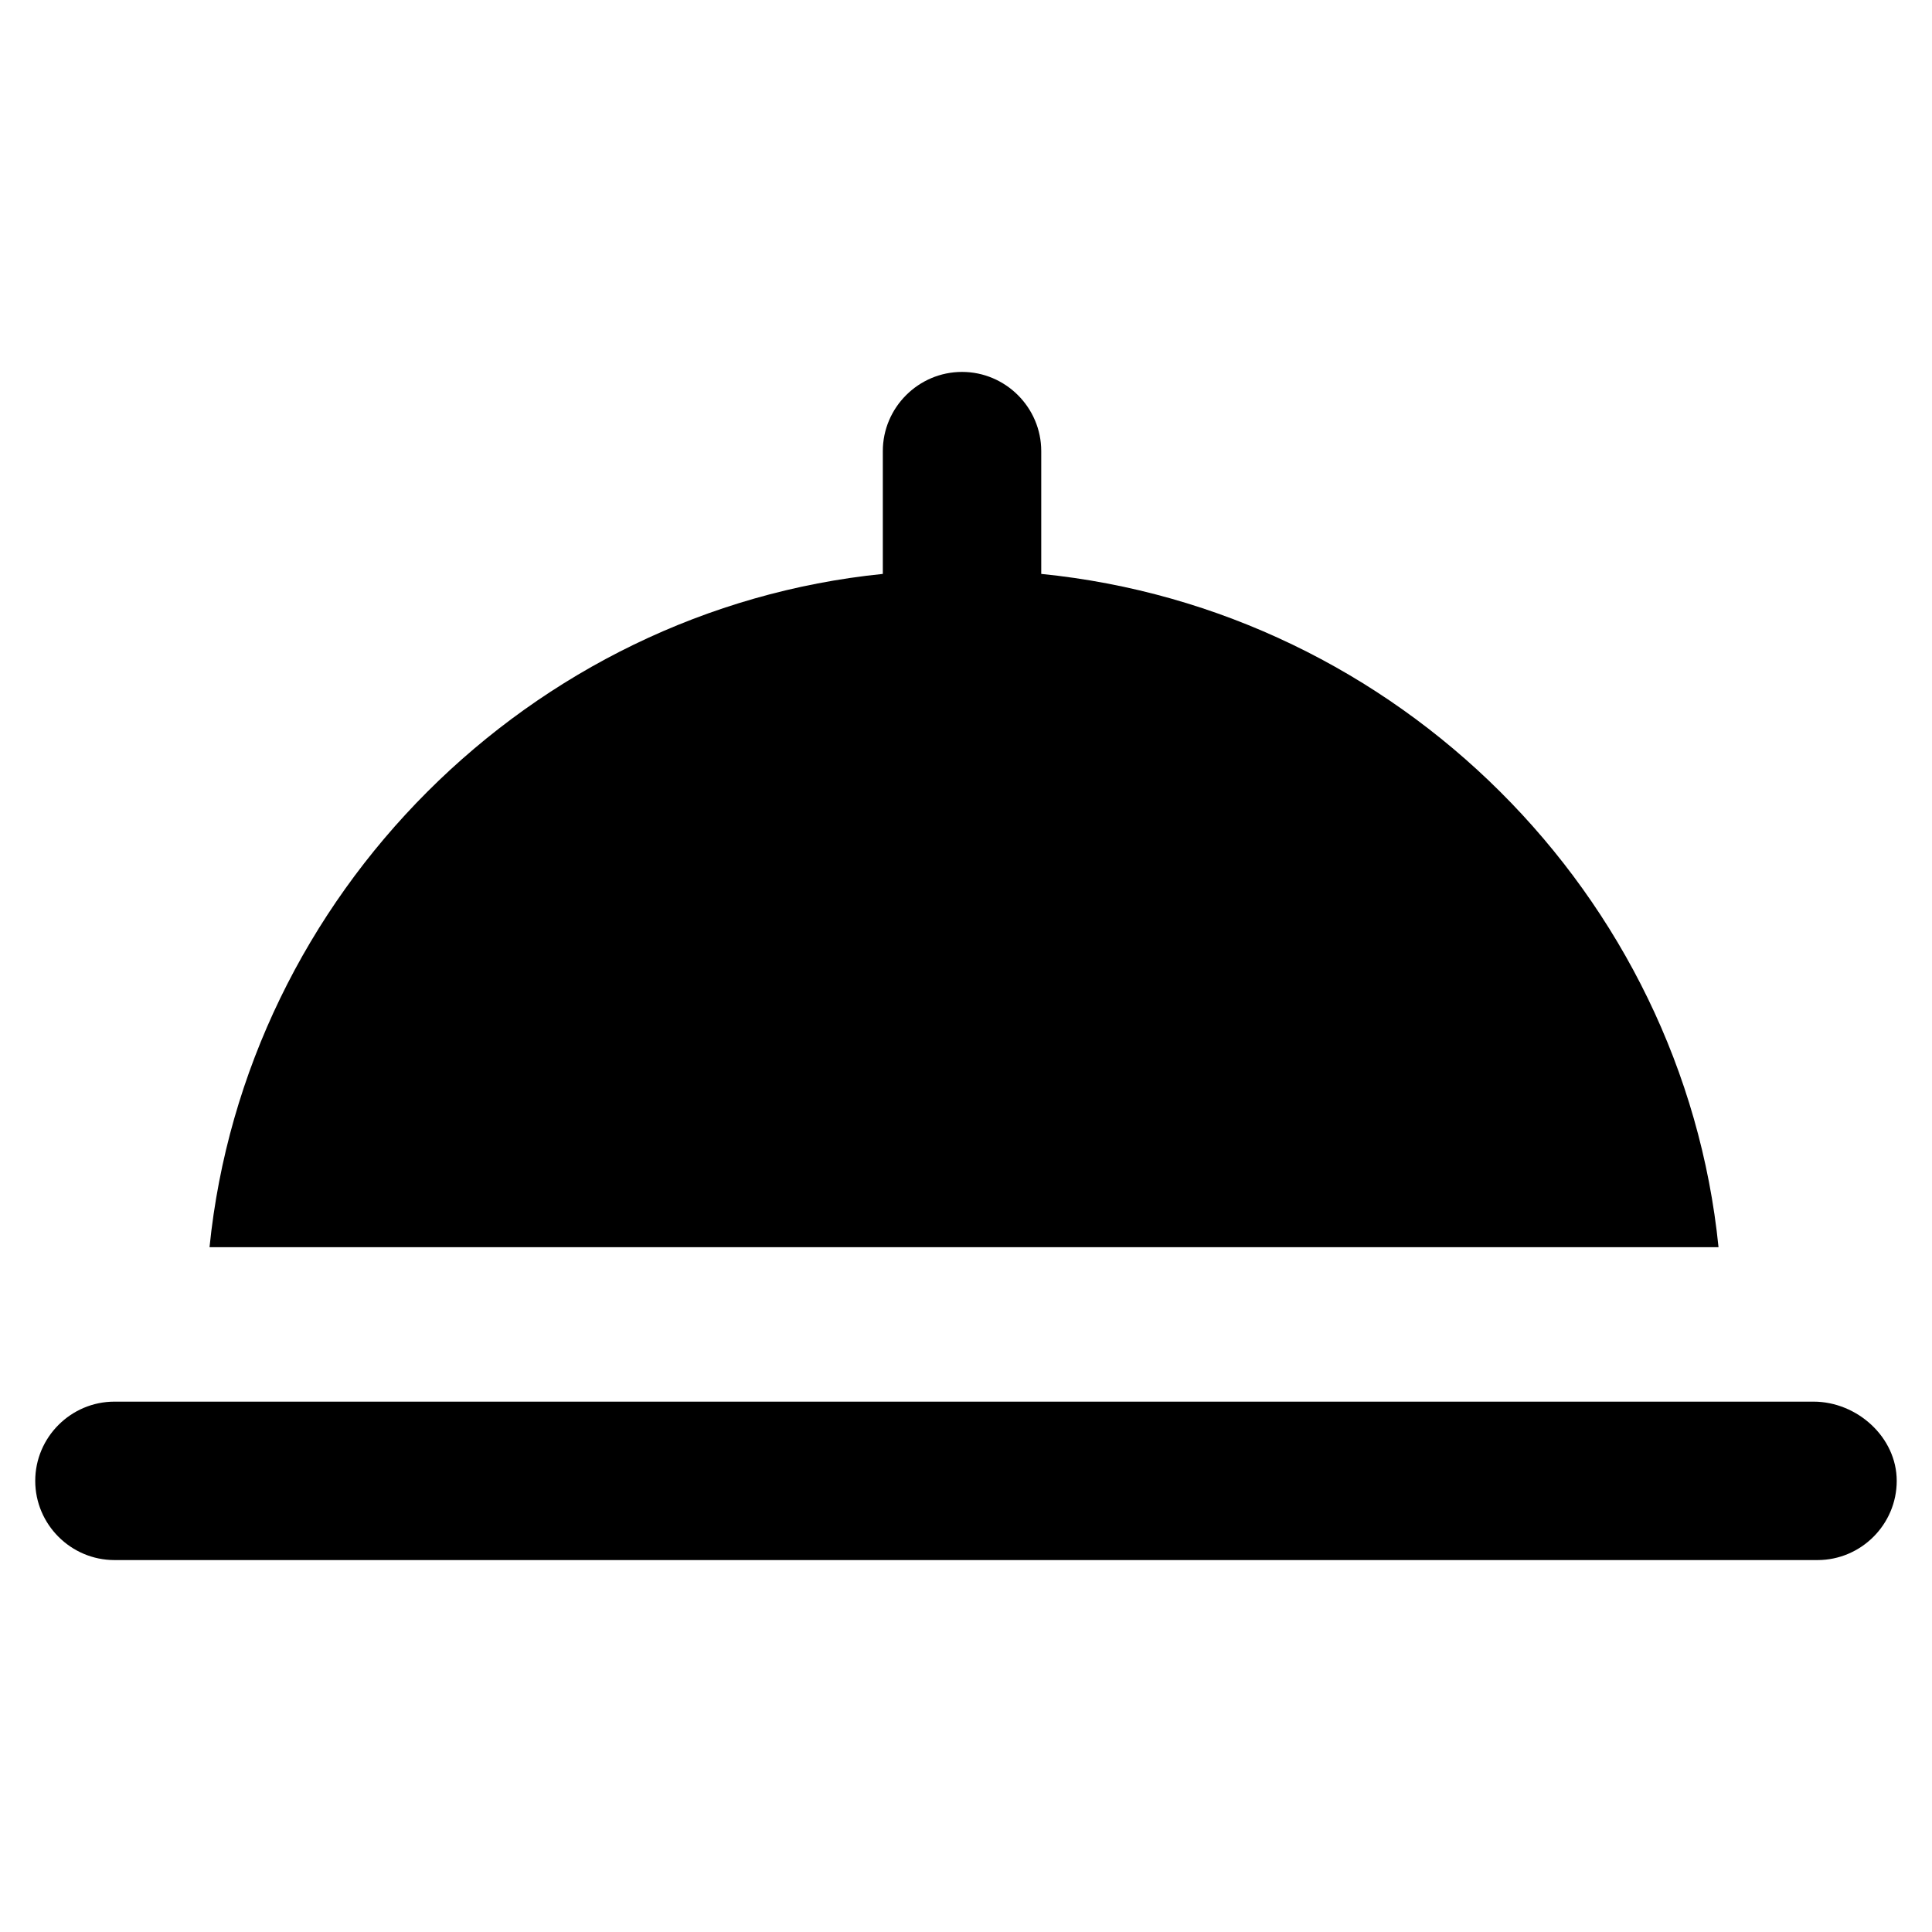
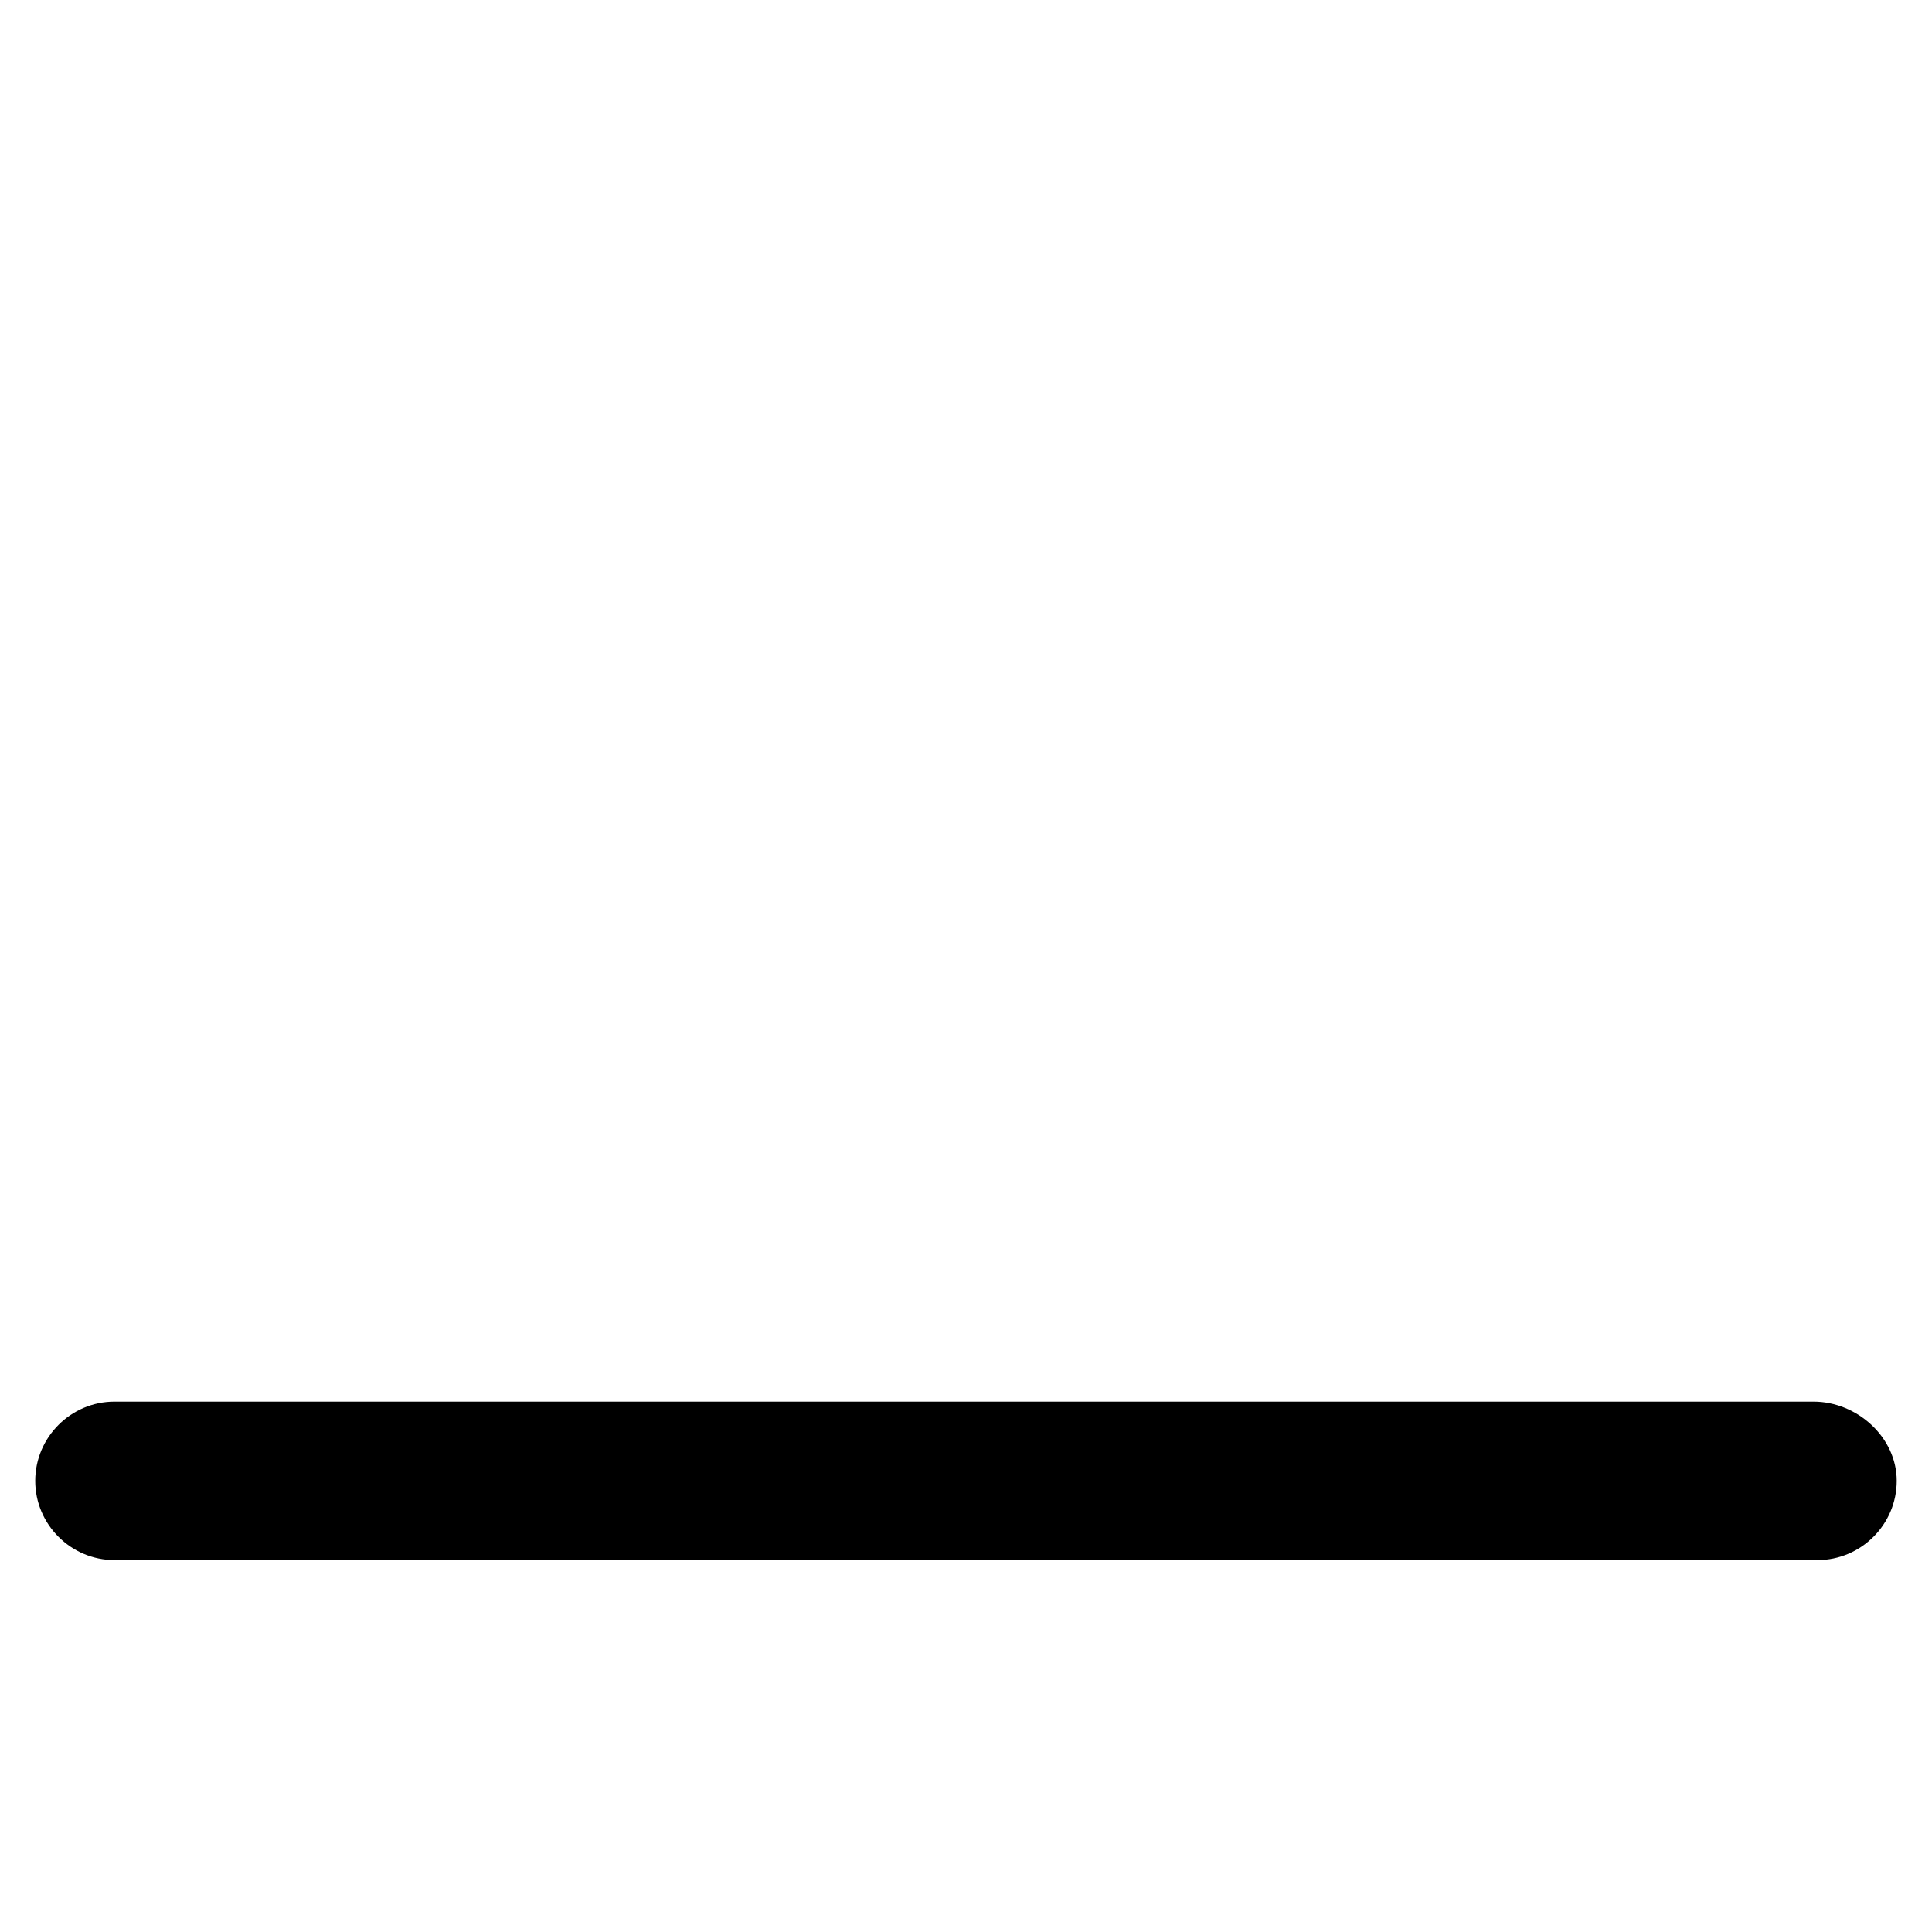
<svg xmlns="http://www.w3.org/2000/svg" fill="#000000" width="800px" height="800px" version="1.1" viewBox="144 144 512 512">
  <g>
-     <path d="m419.94 296.09v-32.535c0-11.547-9.445-20.992-20.992-20.992s-20.992 9.445-20.992 20.992v32.539c-93.414 9.445-168.98 85.016-178.43 178.43h399.9c-9.445-93.414-85.016-168.98-179.48-178.43z" />
    <path d="m624.61 515.45h-450.28c-11.547 0-20.992 9.445-20.992 20.992 0 11.547 9.445 20.992 20.992 20.992h451.33c11.547 0 20.992-9.445 20.992-20.992 0.004-11.543-10.492-20.992-22.039-20.992z" />
  </g>
</svg>